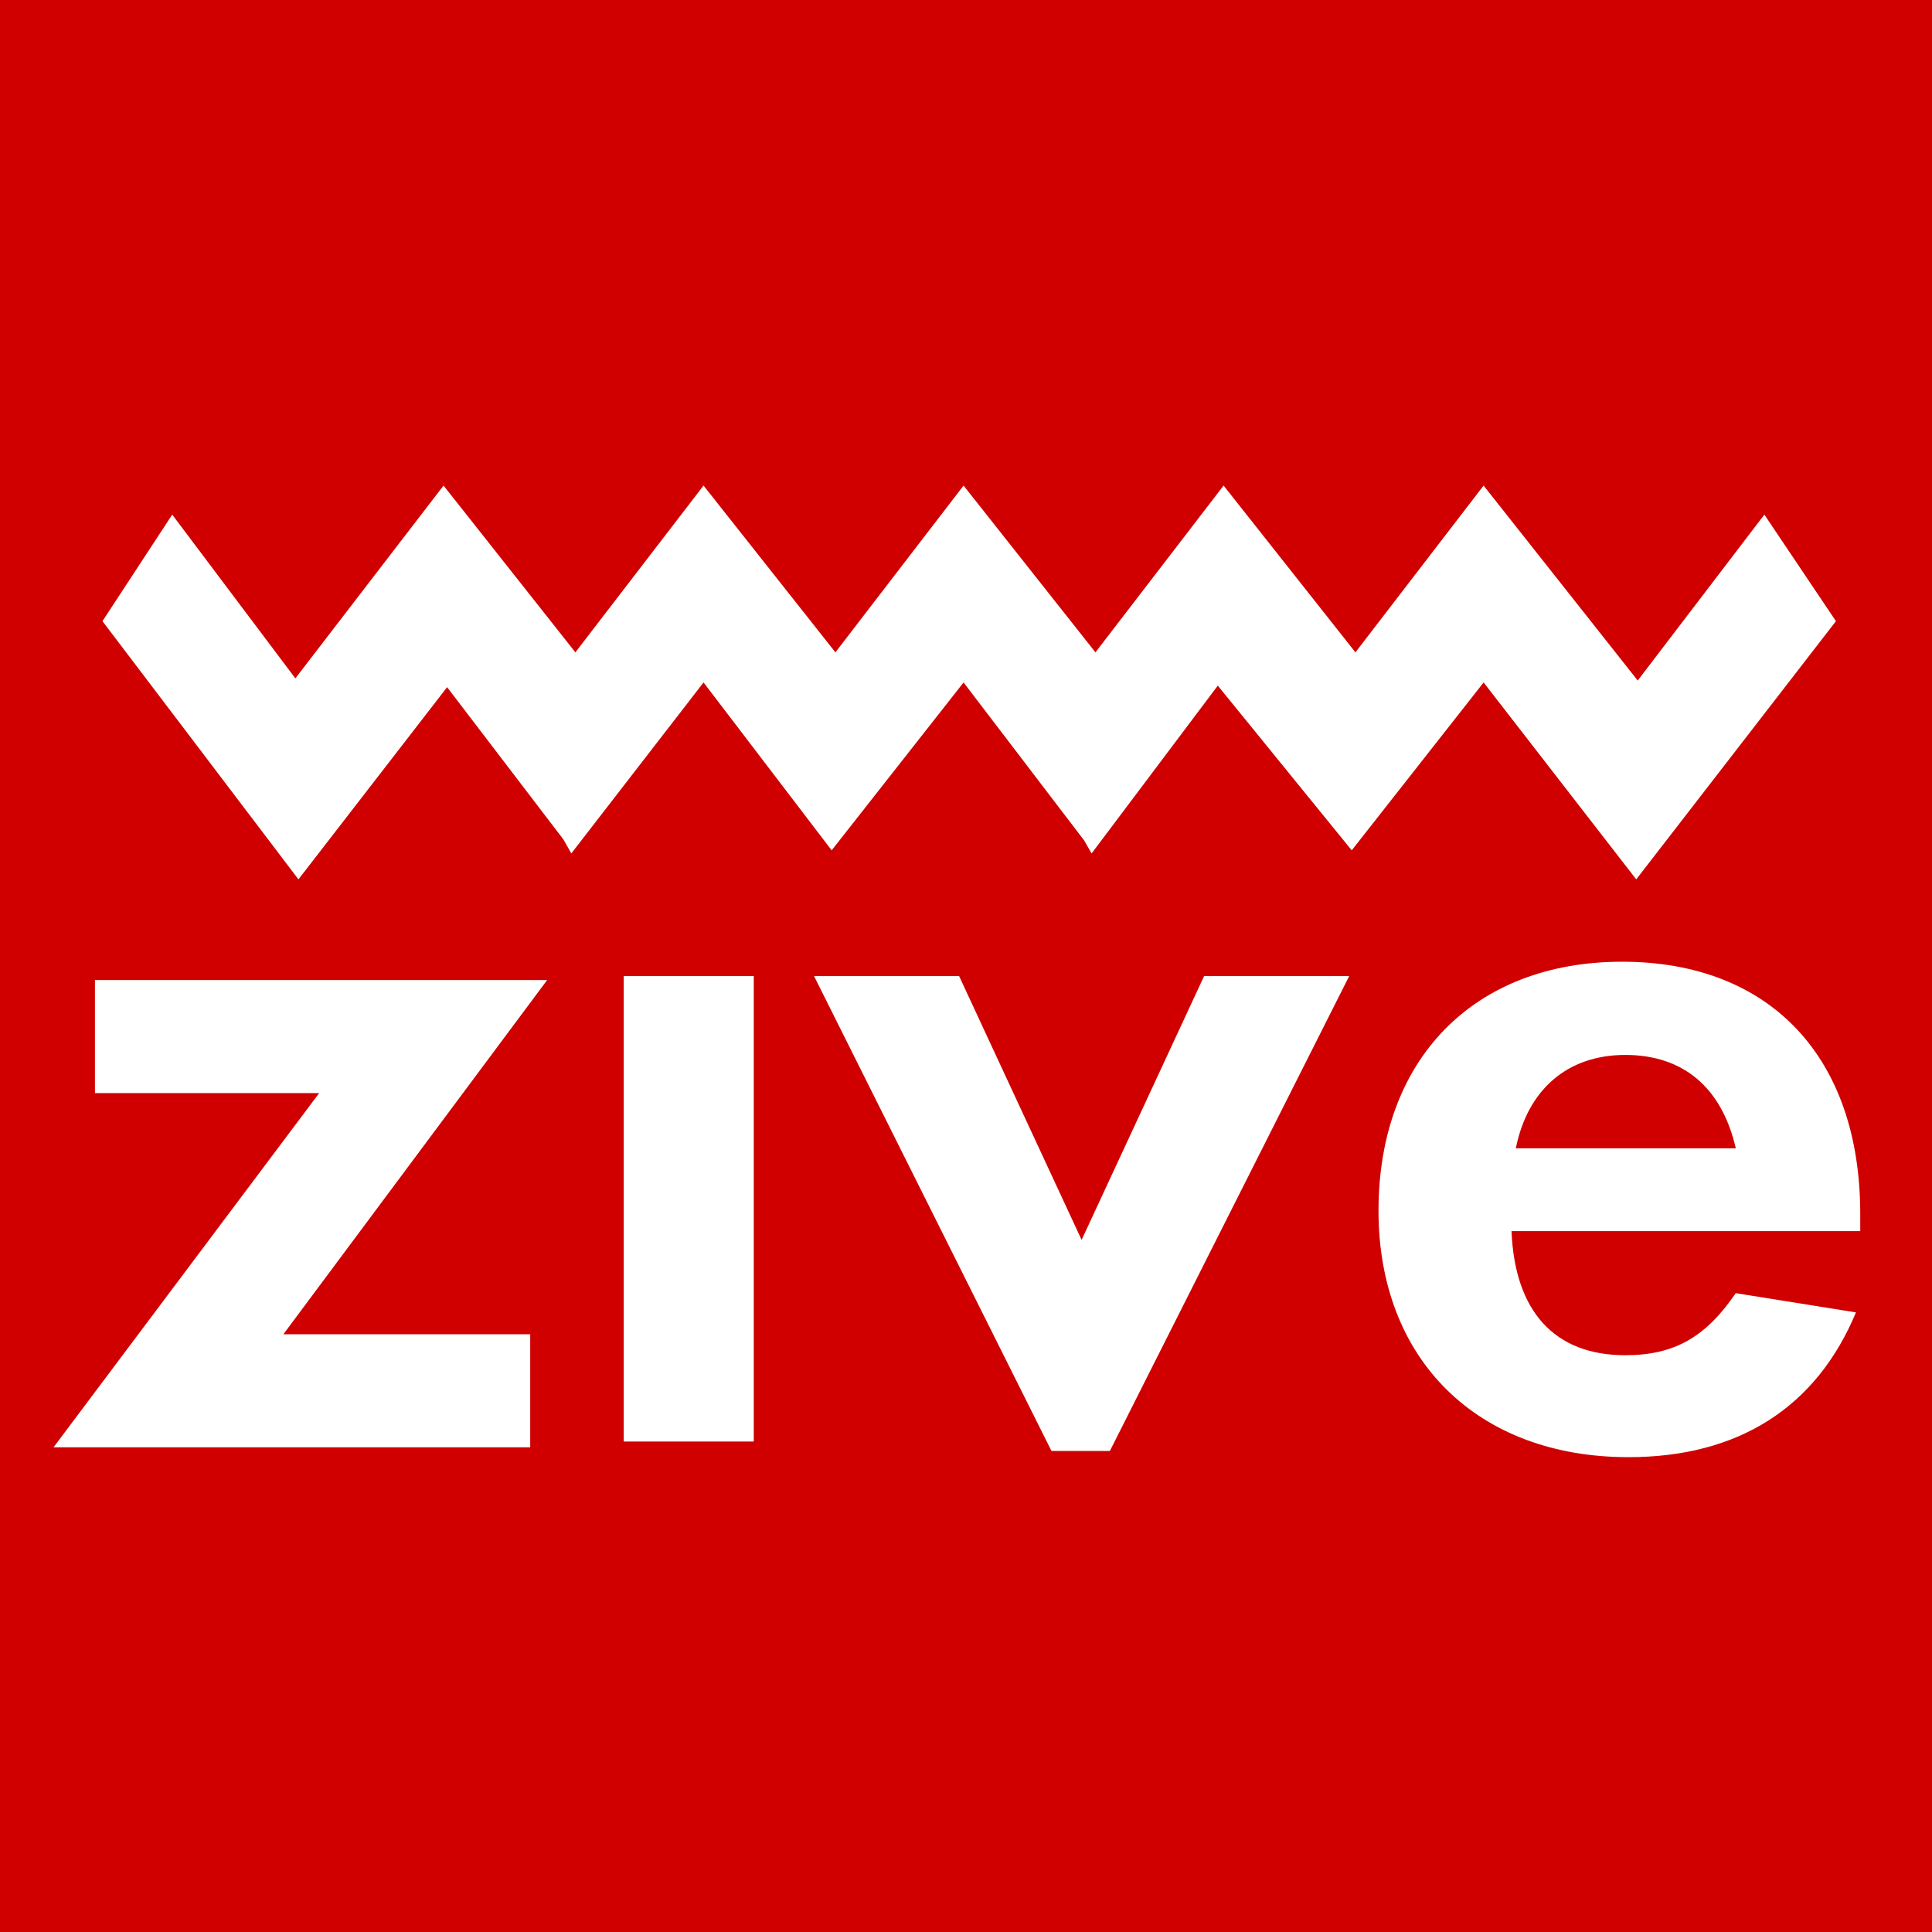
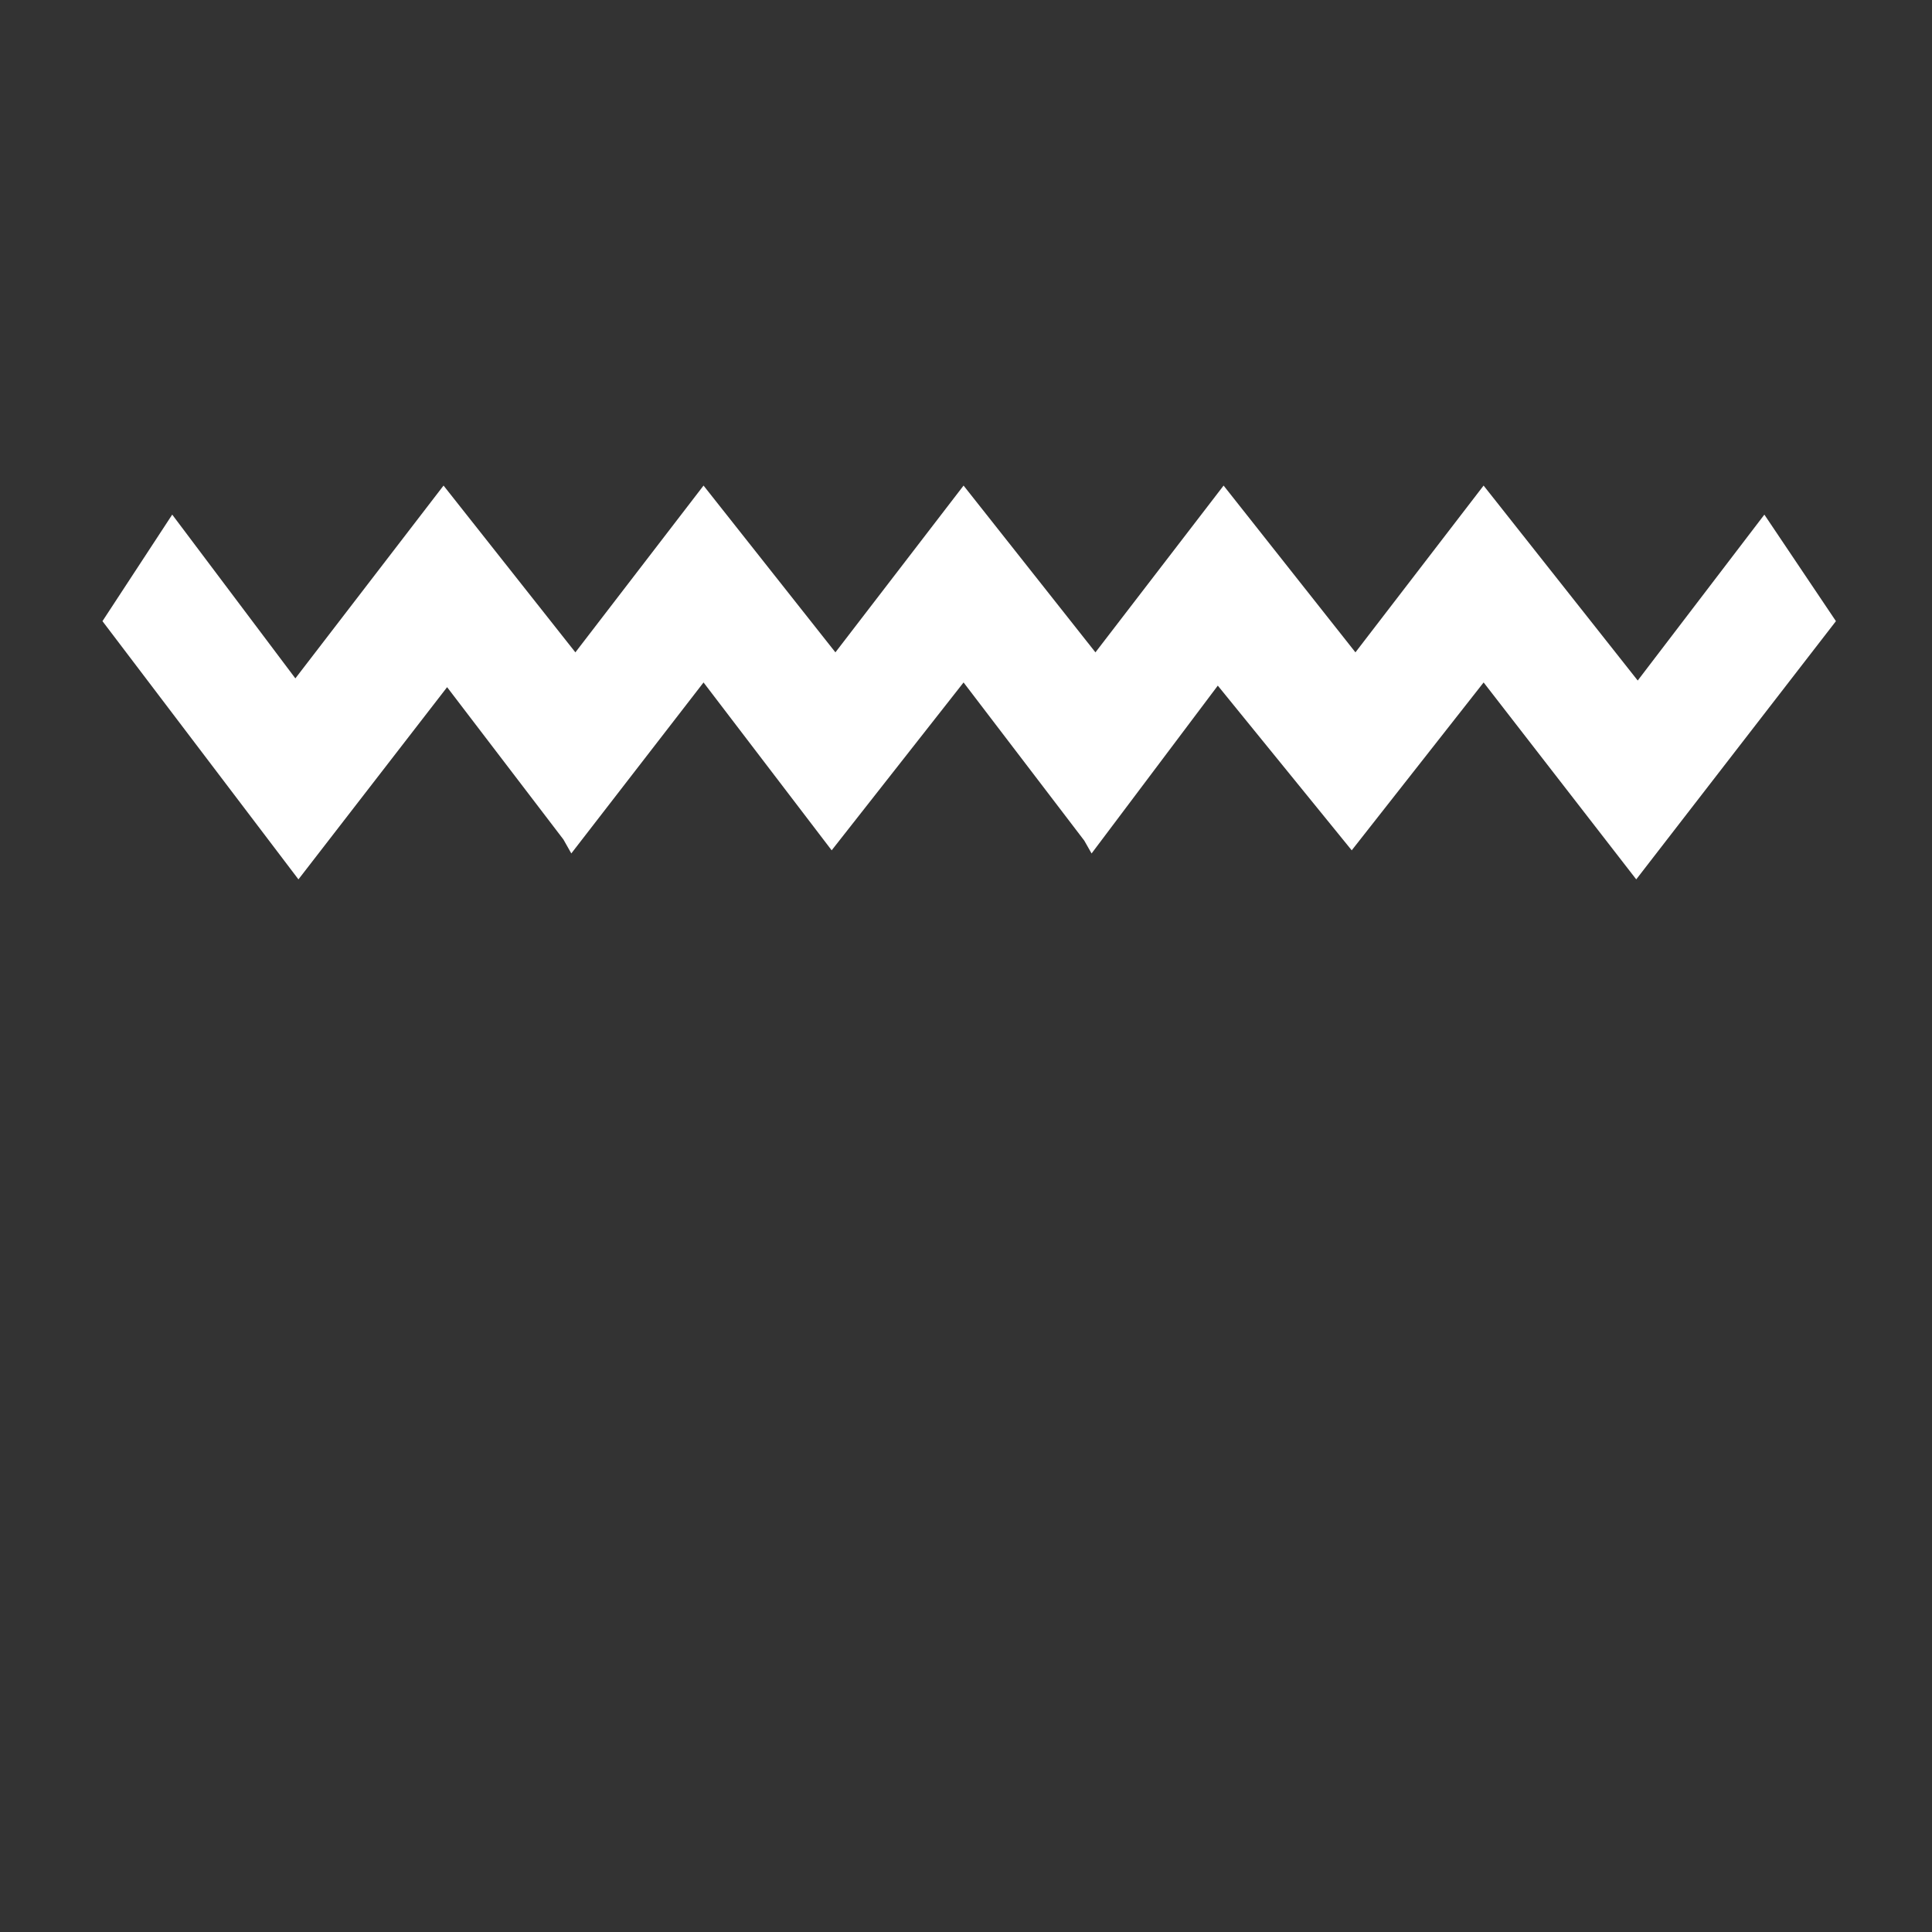
<svg xmlns="http://www.w3.org/2000/svg" xml:space="preserve" style="fill-rule:evenodd;clip-rule:evenodd;stroke-linejoin:round;stroke-miterlimit:2" viewBox="0 0 1000 1000">
  <rect x="0" y="0" width="1000" height="1000" fill="#333333" stroke="none" />
-   <path d="M0 0h640v640H0z" style="fill:#d00000" transform="scale(1.563)" />
  <path d="m589.4 170.42-41.94 54.94-51.04-64.56-42.44 55.23-43.66-55.23-42.44 55.23-43.67-55.23-42.44 55.23-43.67-55.23-42.44 55.23L152 160.8l-49.07 63.85-40.78-54.23-23.1 35.28 64.9 85.51 49.23-63.65L191.7 278l2.61 4.62L238.1 226l42.43 55.59L324.21 226l39.97 52.37 2.42 4.26 41.8-55.58 44.35 54.54L496.43 226l50.54 65.21 66.13-85.51-23.7-35.28Z" style="fill:#fff" transform="matrix(1.563 0 0 1.563 -8 0)" />
-   <path d="M621.15 407.68v-5.7c0-51.9-29.85-83.5-78.88-83.5-49.03 0-80.65 32.3-80.65 82.44 0 49.3 32.69 81.63 82.78 81.63 36.24 0 62.18-16.35 75.33-47.94l-39.8-6.37c-9.95 14.53-20.25 20.55-36.6 20.55-23.44 0-36.59-14.53-37.66-41.1h115.48Zm-114.06-27.41c3.91-19.41 17.06-30.92 36.25-30.92 19.18 0 31.97 10.79 36.6 30.92h-72.85Z" style="fill:#fff;fill-rule:nonzero" transform="matrix(1.563 0 0 1.563 -8 0)" />
-   <path d="M322.73 323.25H274.7l78.62 157.24h19.34l79.25-157.24h-48.05l-40.56 87.35-40.56-87.35ZM211.67 323.25h43.06v154.12h-43.06z" style="fill:#fff" transform="matrix(1.563 0 0 1.563 -8 0)" />
-   <path d="m98.96 439.93 87.35-117.3H36.56v37.43h74.26L22.84 477.37H180.7v-37.44H98.96Z" style="fill:#fff" transform="matrix(1.563 0 0 1.563 -8 3)" />
</svg>